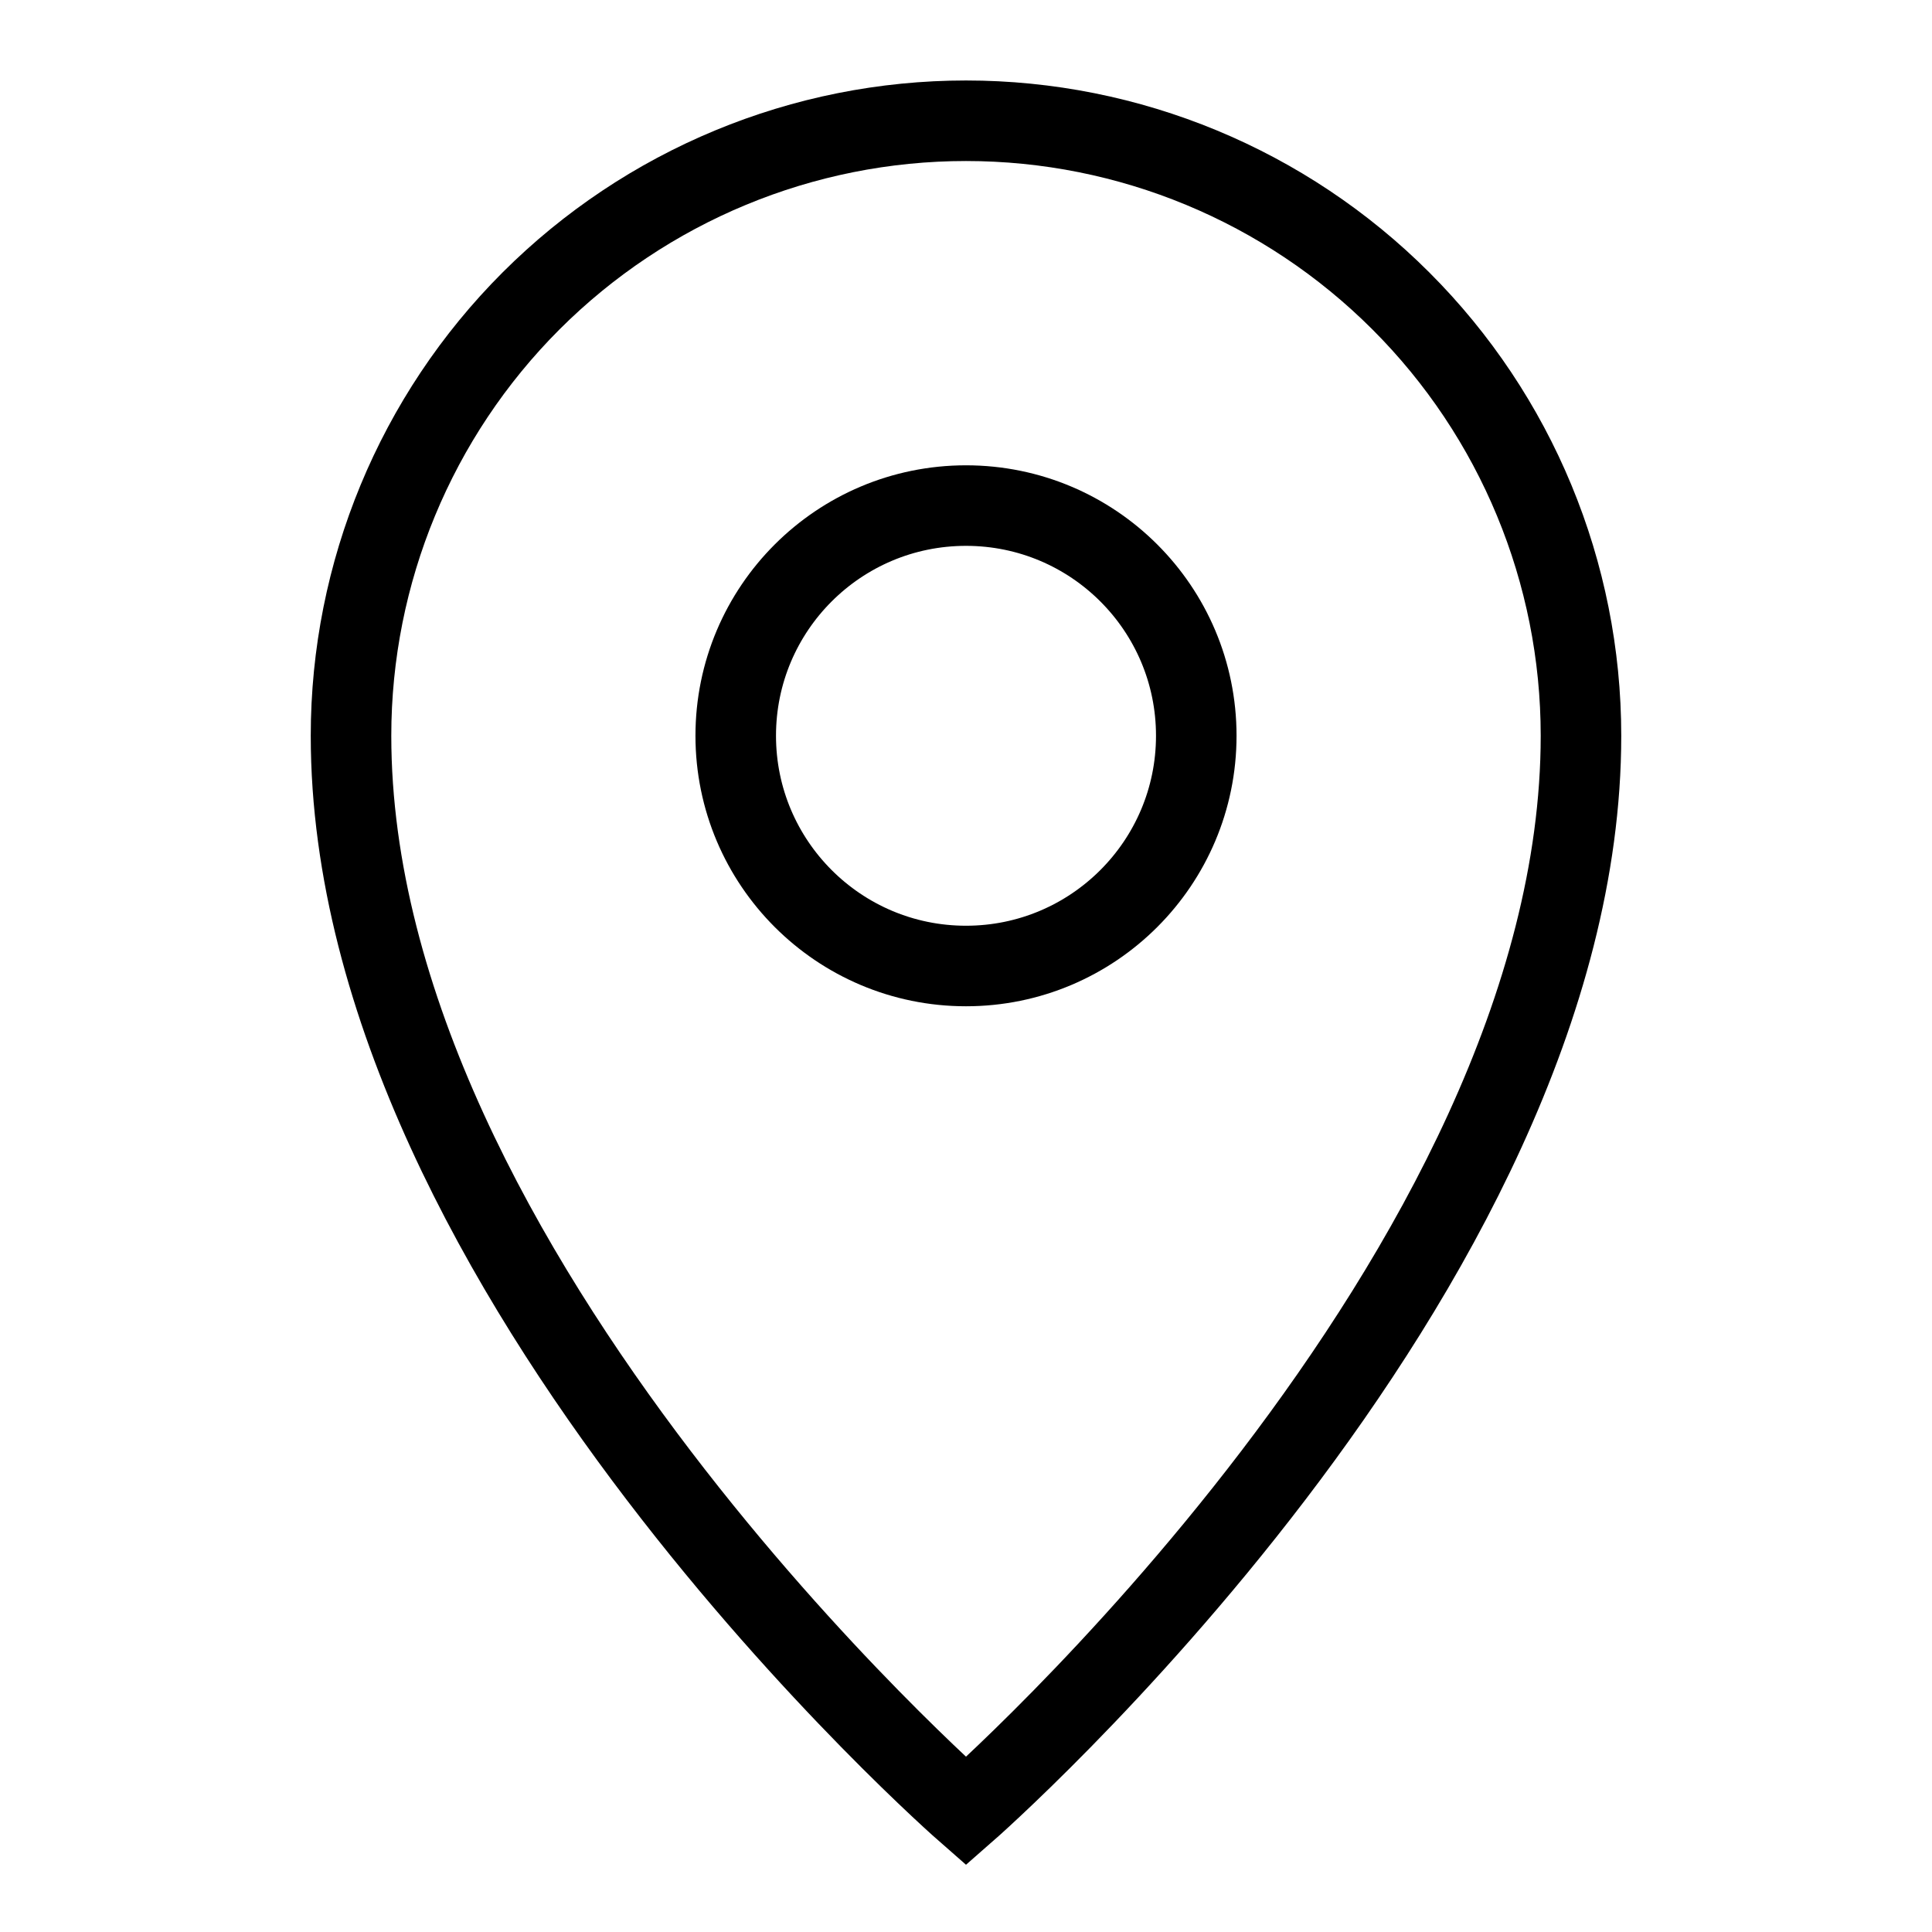
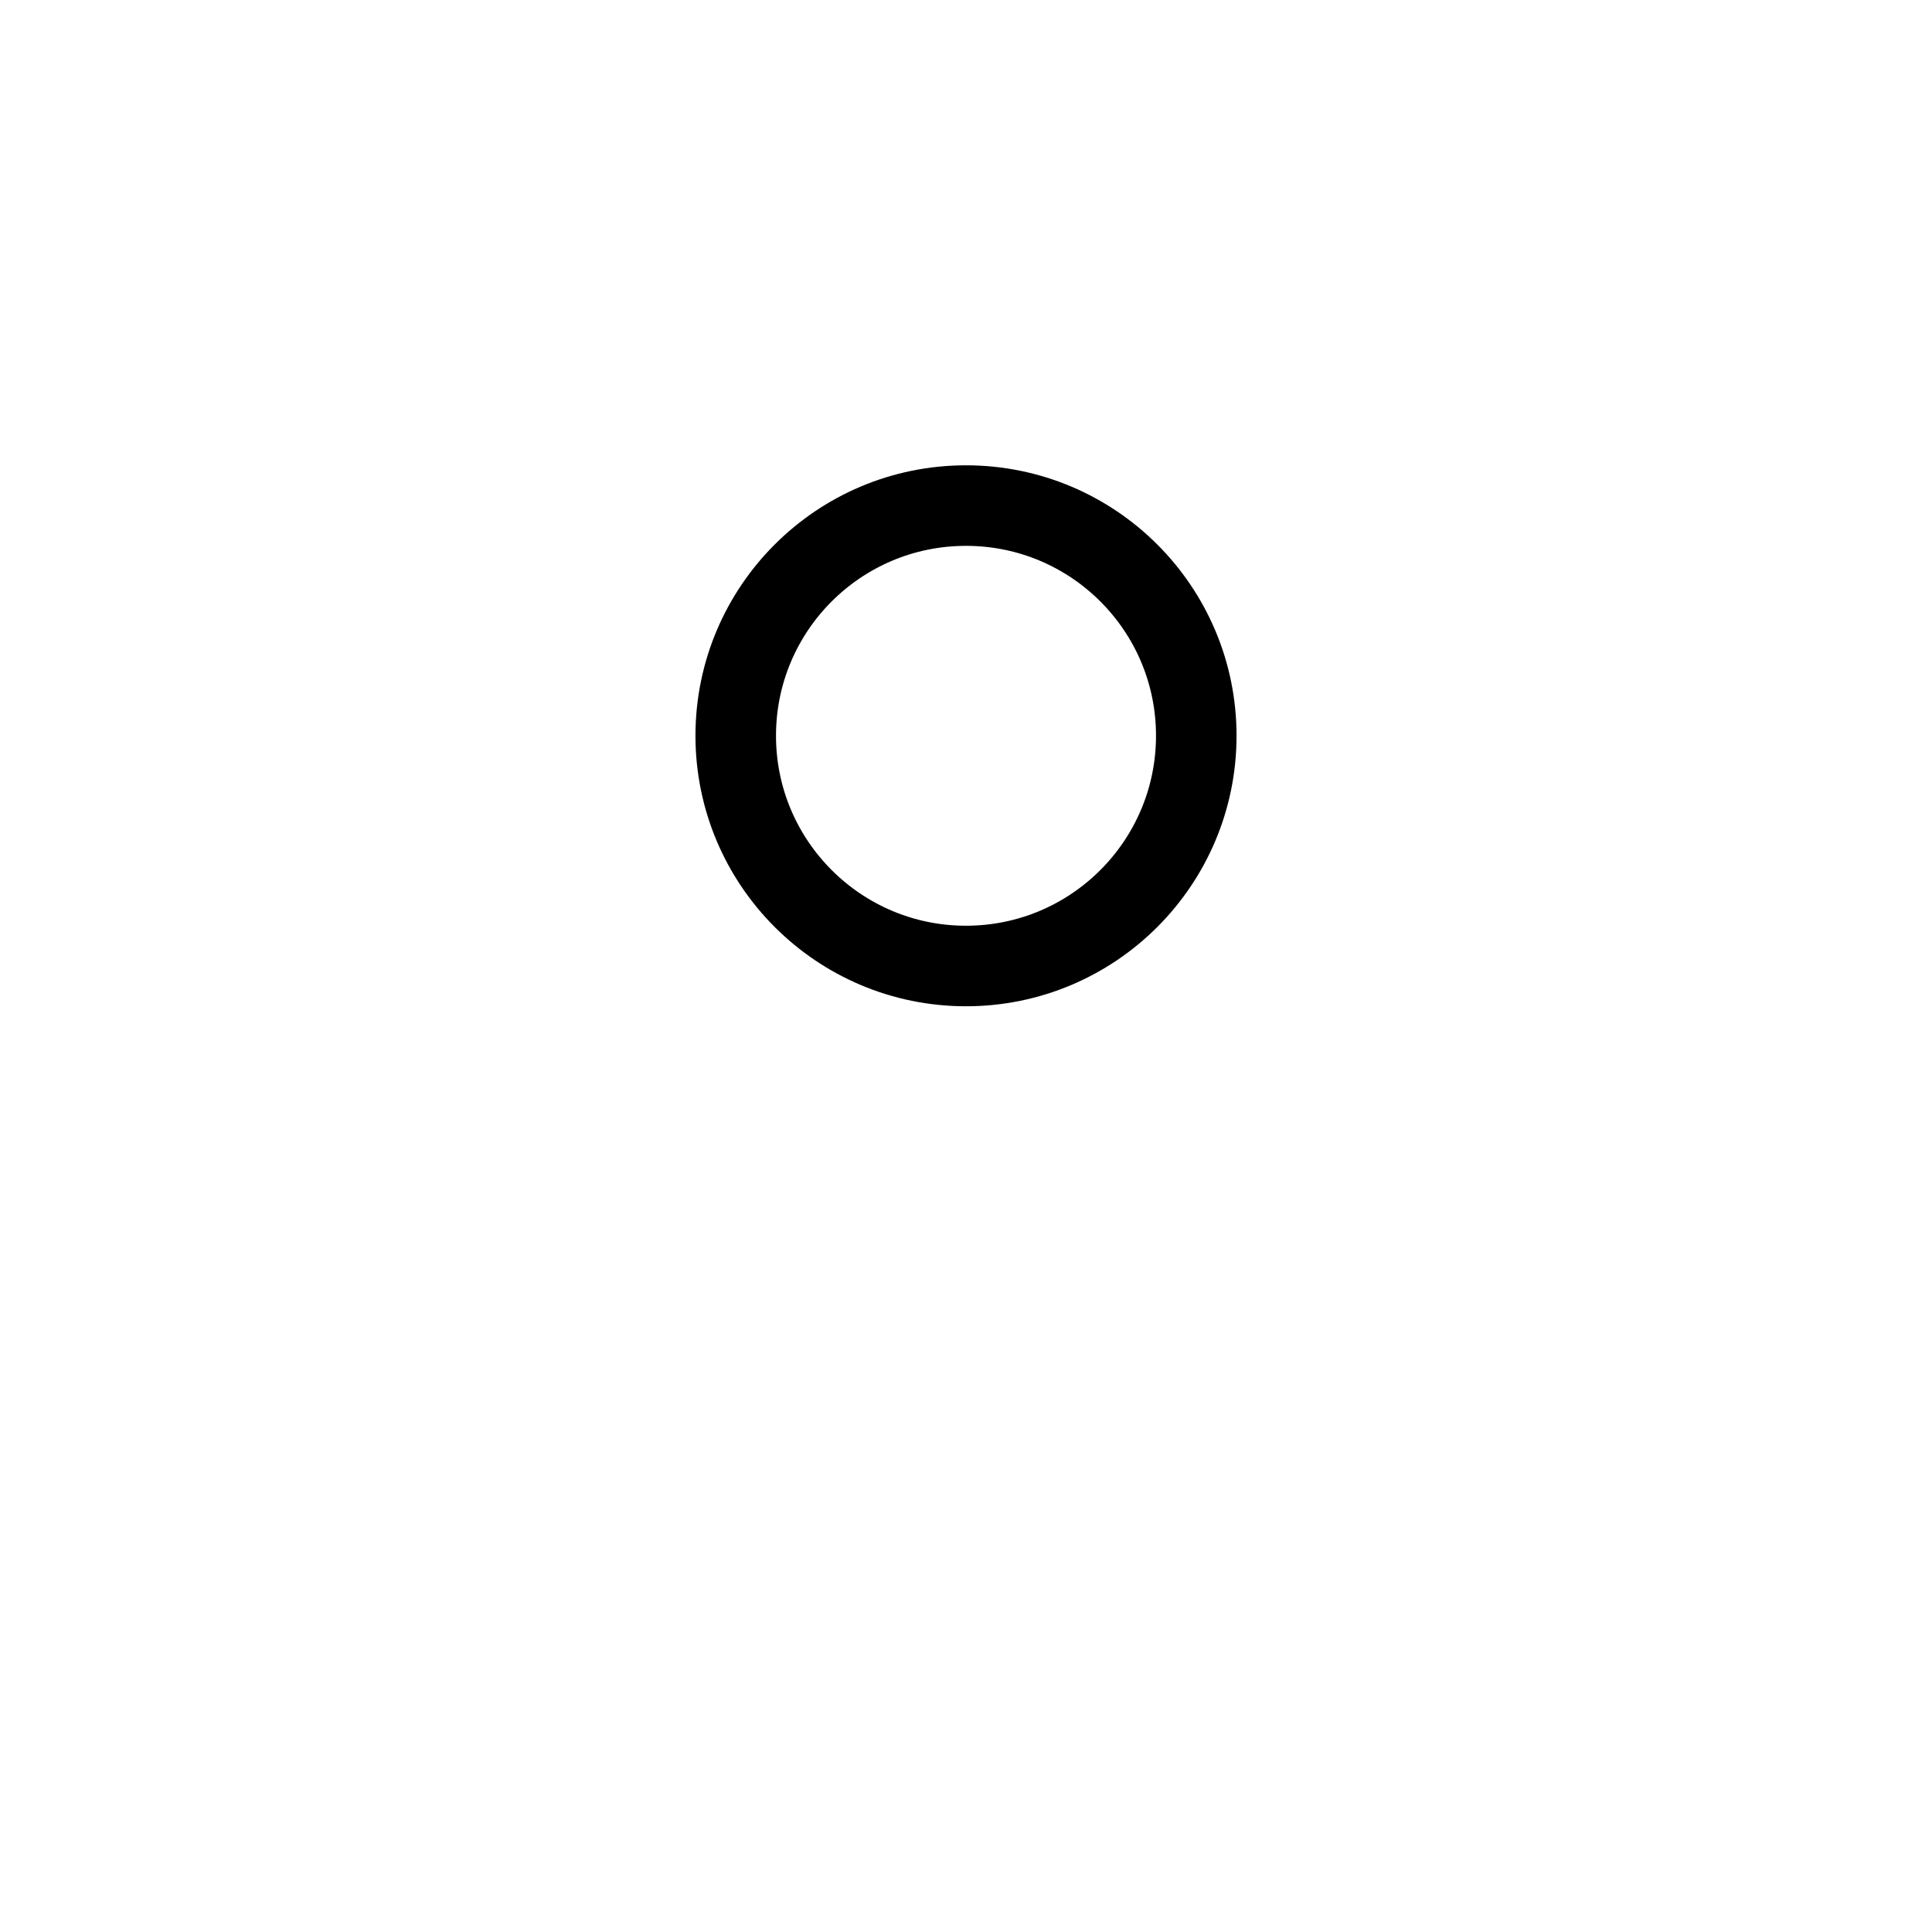
<svg xmlns="http://www.w3.org/2000/svg" width="16" height="16" viewBox="0 0 16 16" fill="none">
  <g id="Layer_1">
-     <path id="Vector" d="M13.093 6.093C13.093 10.547 8 15 8 15C8 15 2.907 10.547 2.907 6.093C2.907 4.742 3.443 3.447 4.398 2.492C5.354 1.537 6.649 1 8 1C9.351 1 10.646 1.537 11.601 2.492C12.557 3.447 13.093 4.742 13.093 6.093Z" stroke="black" stroke-width="0.667" stroke-miterlimit="10" />
    <path id="Vector_2" d="M8 8C9.053 8 9.907 7.146 9.907 6.093C9.907 5.04 9.053 4.187 8 4.187C6.947 4.187 6.093 5.04 6.093 6.093C6.093 7.146 6.947 8 8 8Z" stroke="black" stroke-width="0.667" stroke-miterlimit="10" />
  </g>
</svg>